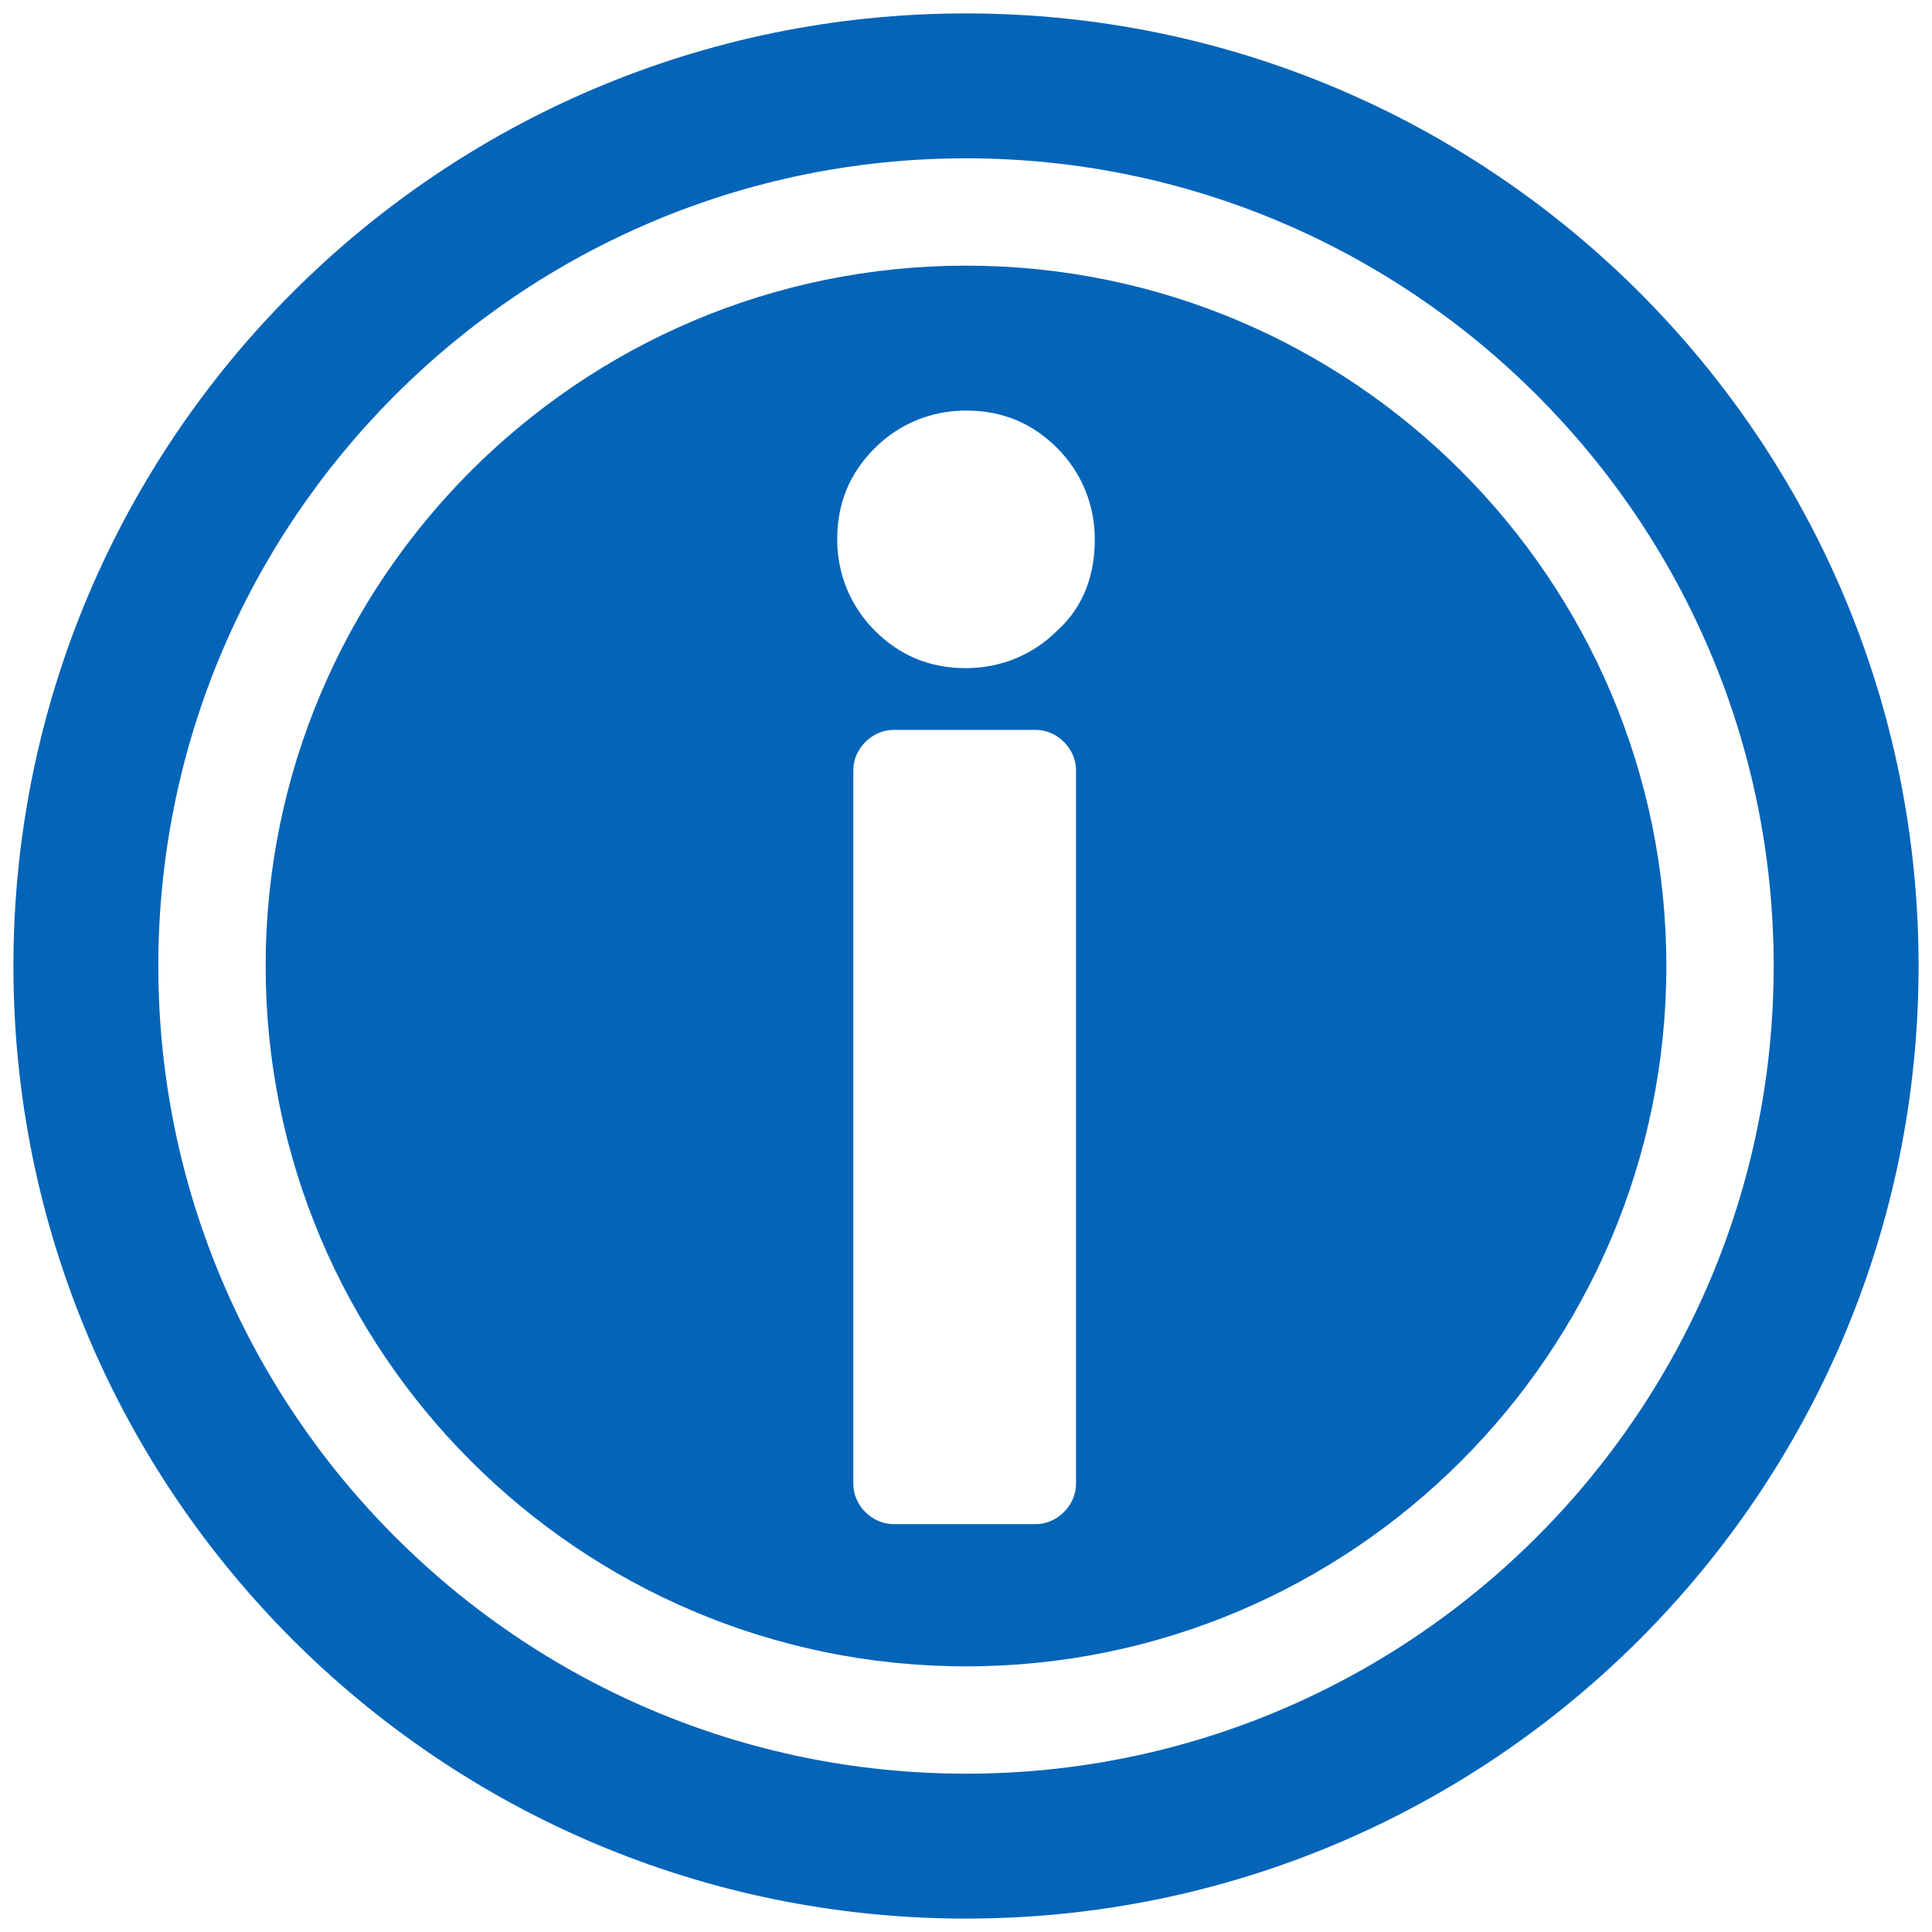
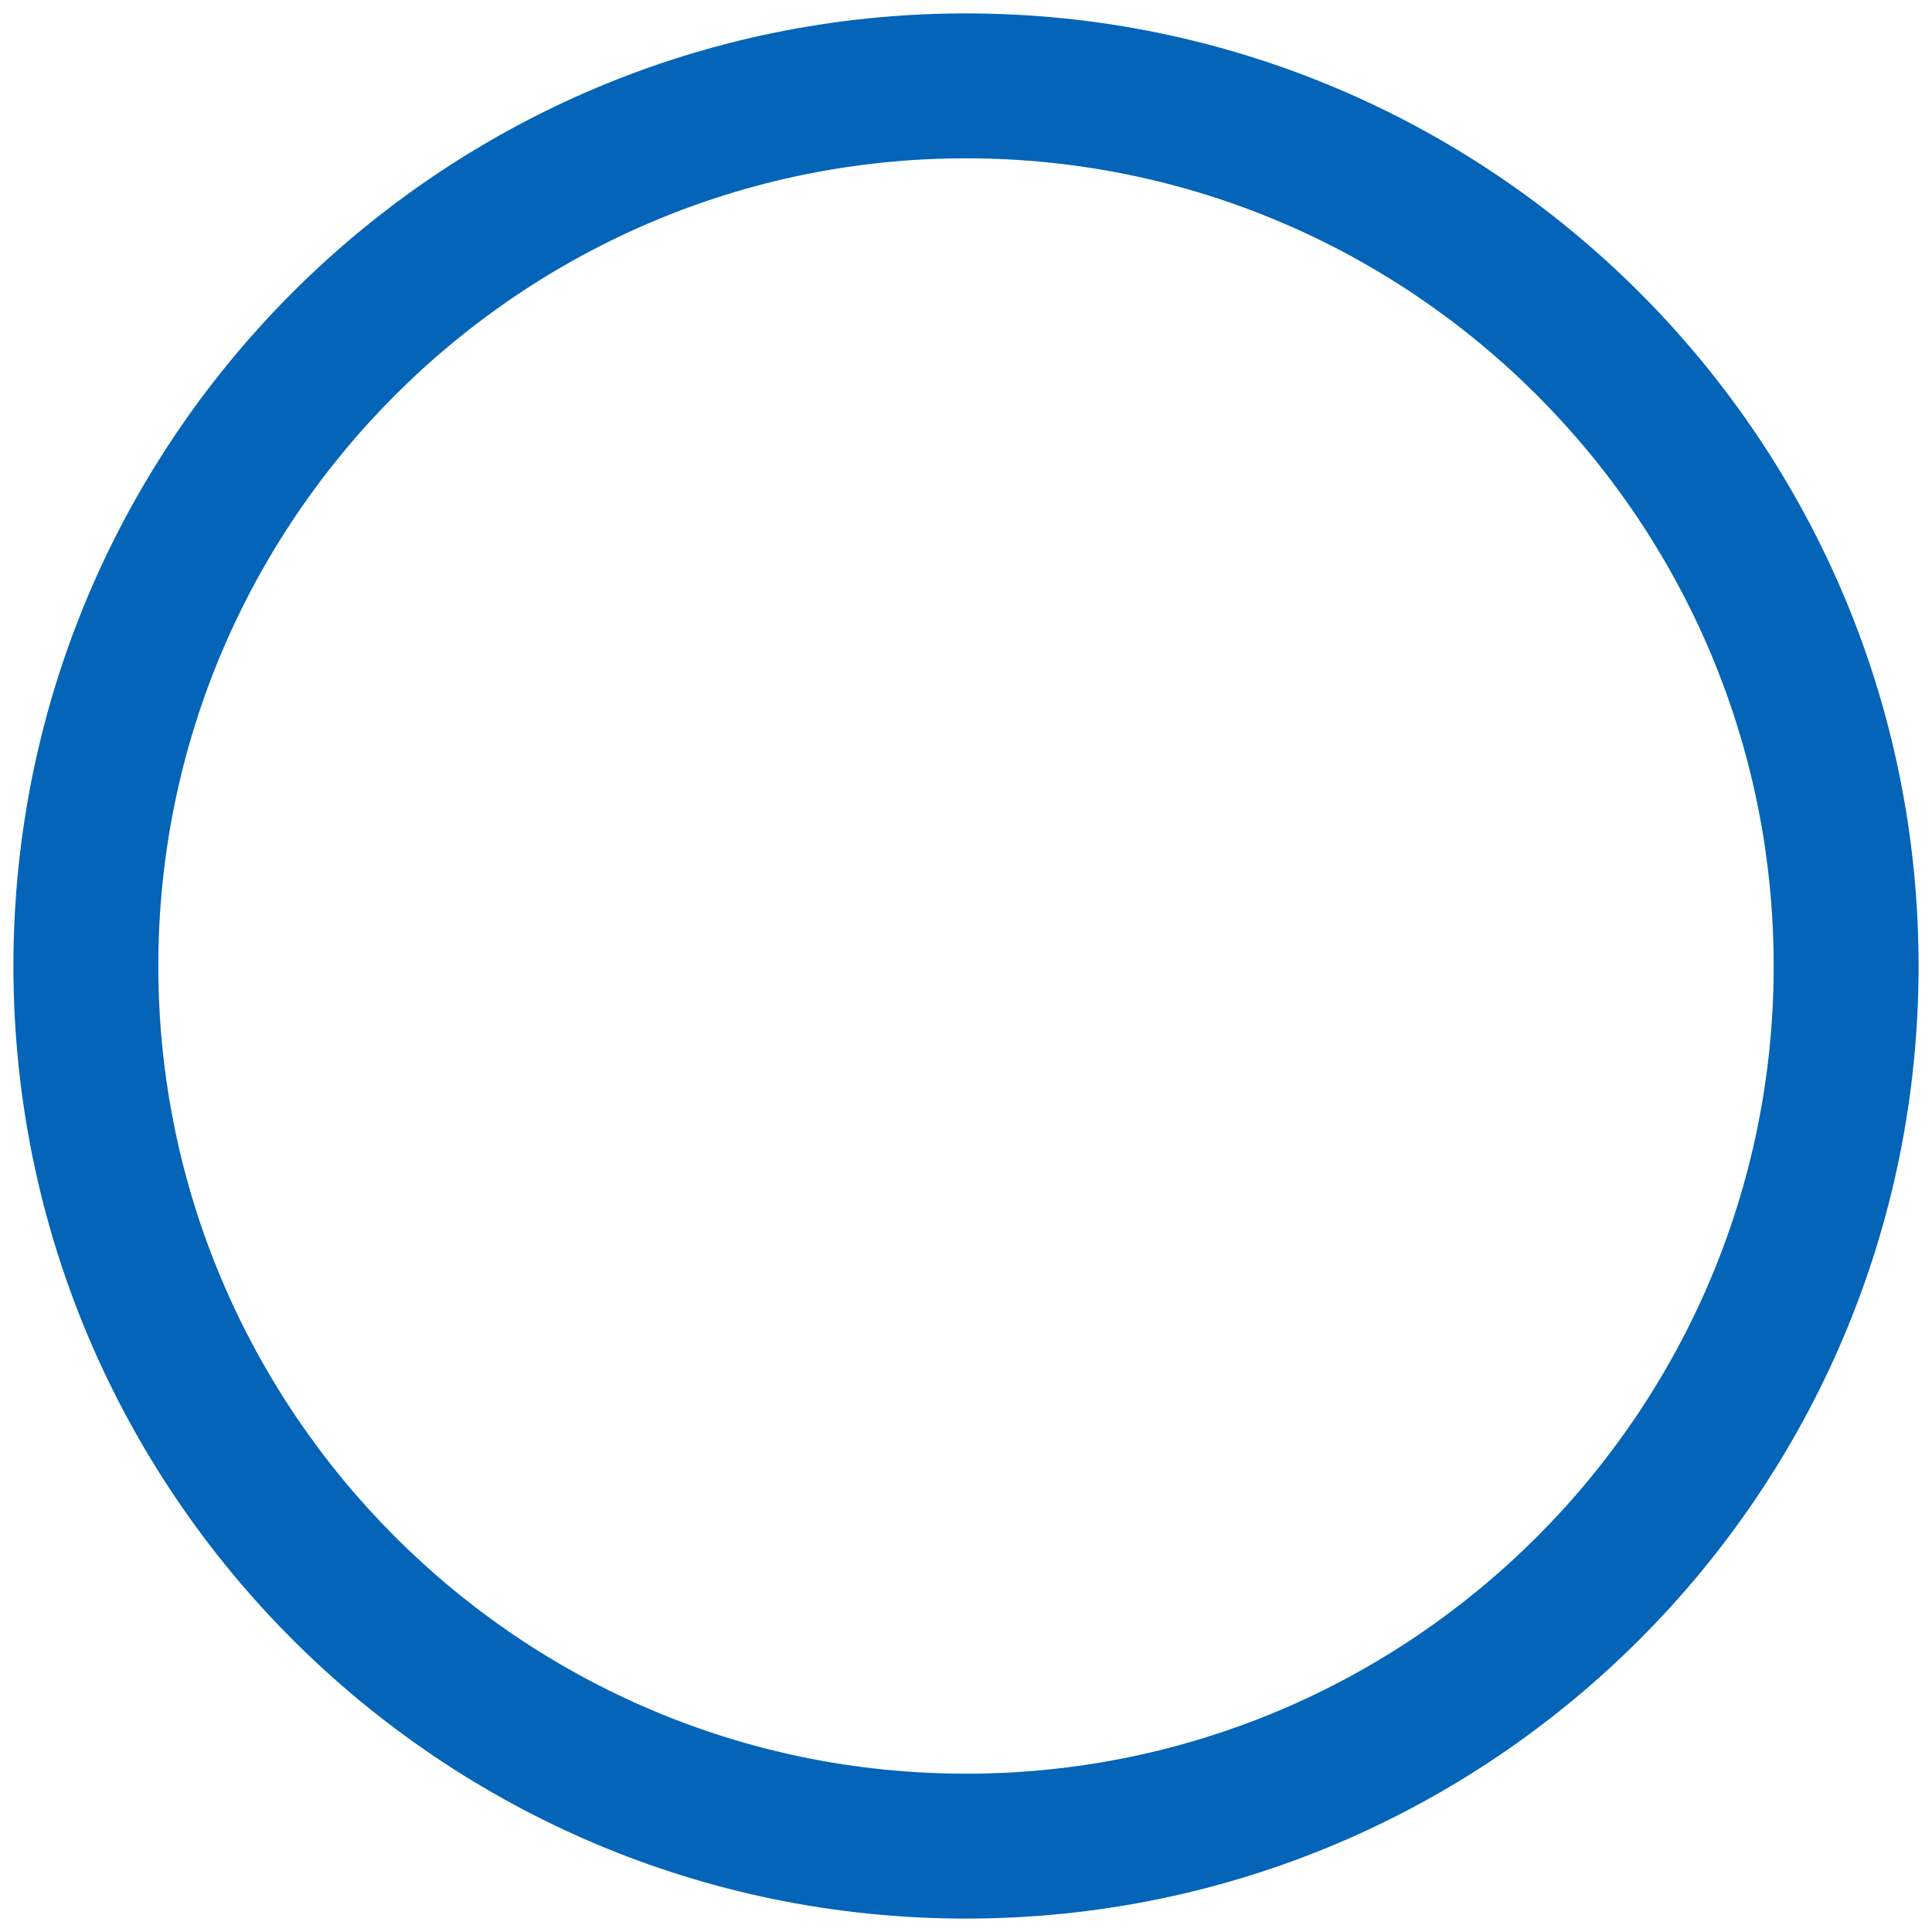
<svg xmlns="http://www.w3.org/2000/svg" enable-background="new 0 0 72 72" id="Layer_1" version="1.1" viewBox="0 0 72 72" xml:space="preserve">
  <g>
    <path fill="#0364b8" d="M36,0.5C16.4,0.5,0.5,16.4,0.5,36c0,19.6,15.9,35.5,35.5,35.5c19.6,0,35.5-15.9,35.5-35.5C71.5,16.4,55.6,0.5,36,0.5z    M36,66.1C19.4,66.1,5.9,52.6,5.9,36S19.4,5.9,36,5.9c16.6,0,30.1,13.5,30.1,30.1S52.6,66.1,36,66.1z" />
-     <path fill="#0364b8" d="M36,9.9C21.6,9.9,9.9,21.6,9.9,36c0,14.4,11.7,26.1,26.1,26.1c14.4,0,26.1-11.7,26.1-26.1C62.1,21.6,50.4,9.9,36,9.9z    M40.1,55.3c0,0.8-0.7,1.5-1.5,1.5h-5.3c-0.8,0-1.5-0.7-1.5-1.5V28.7c0-0.8,0.7-1.5,1.5-1.5h5.3c0.8,0,1.5,0.7,1.5,1.5V55.3z    M39.4,23.5c-0.9,0.9-2.1,1.4-3.4,1.4c-1.4,0-2.5-0.5-3.4-1.4c-0.9-0.9-1.4-2.1-1.4-3.4c0-1.4,0.5-2.5,1.4-3.4   c0.9-0.9,2.1-1.4,3.4-1.4c1.4,0,2.5,0.5,3.4,1.4c0.9,0.9,1.4,2.1,1.4,3.4C40.8,21.4,40.4,22.6,39.4,23.5z" />
  </g>
</svg>